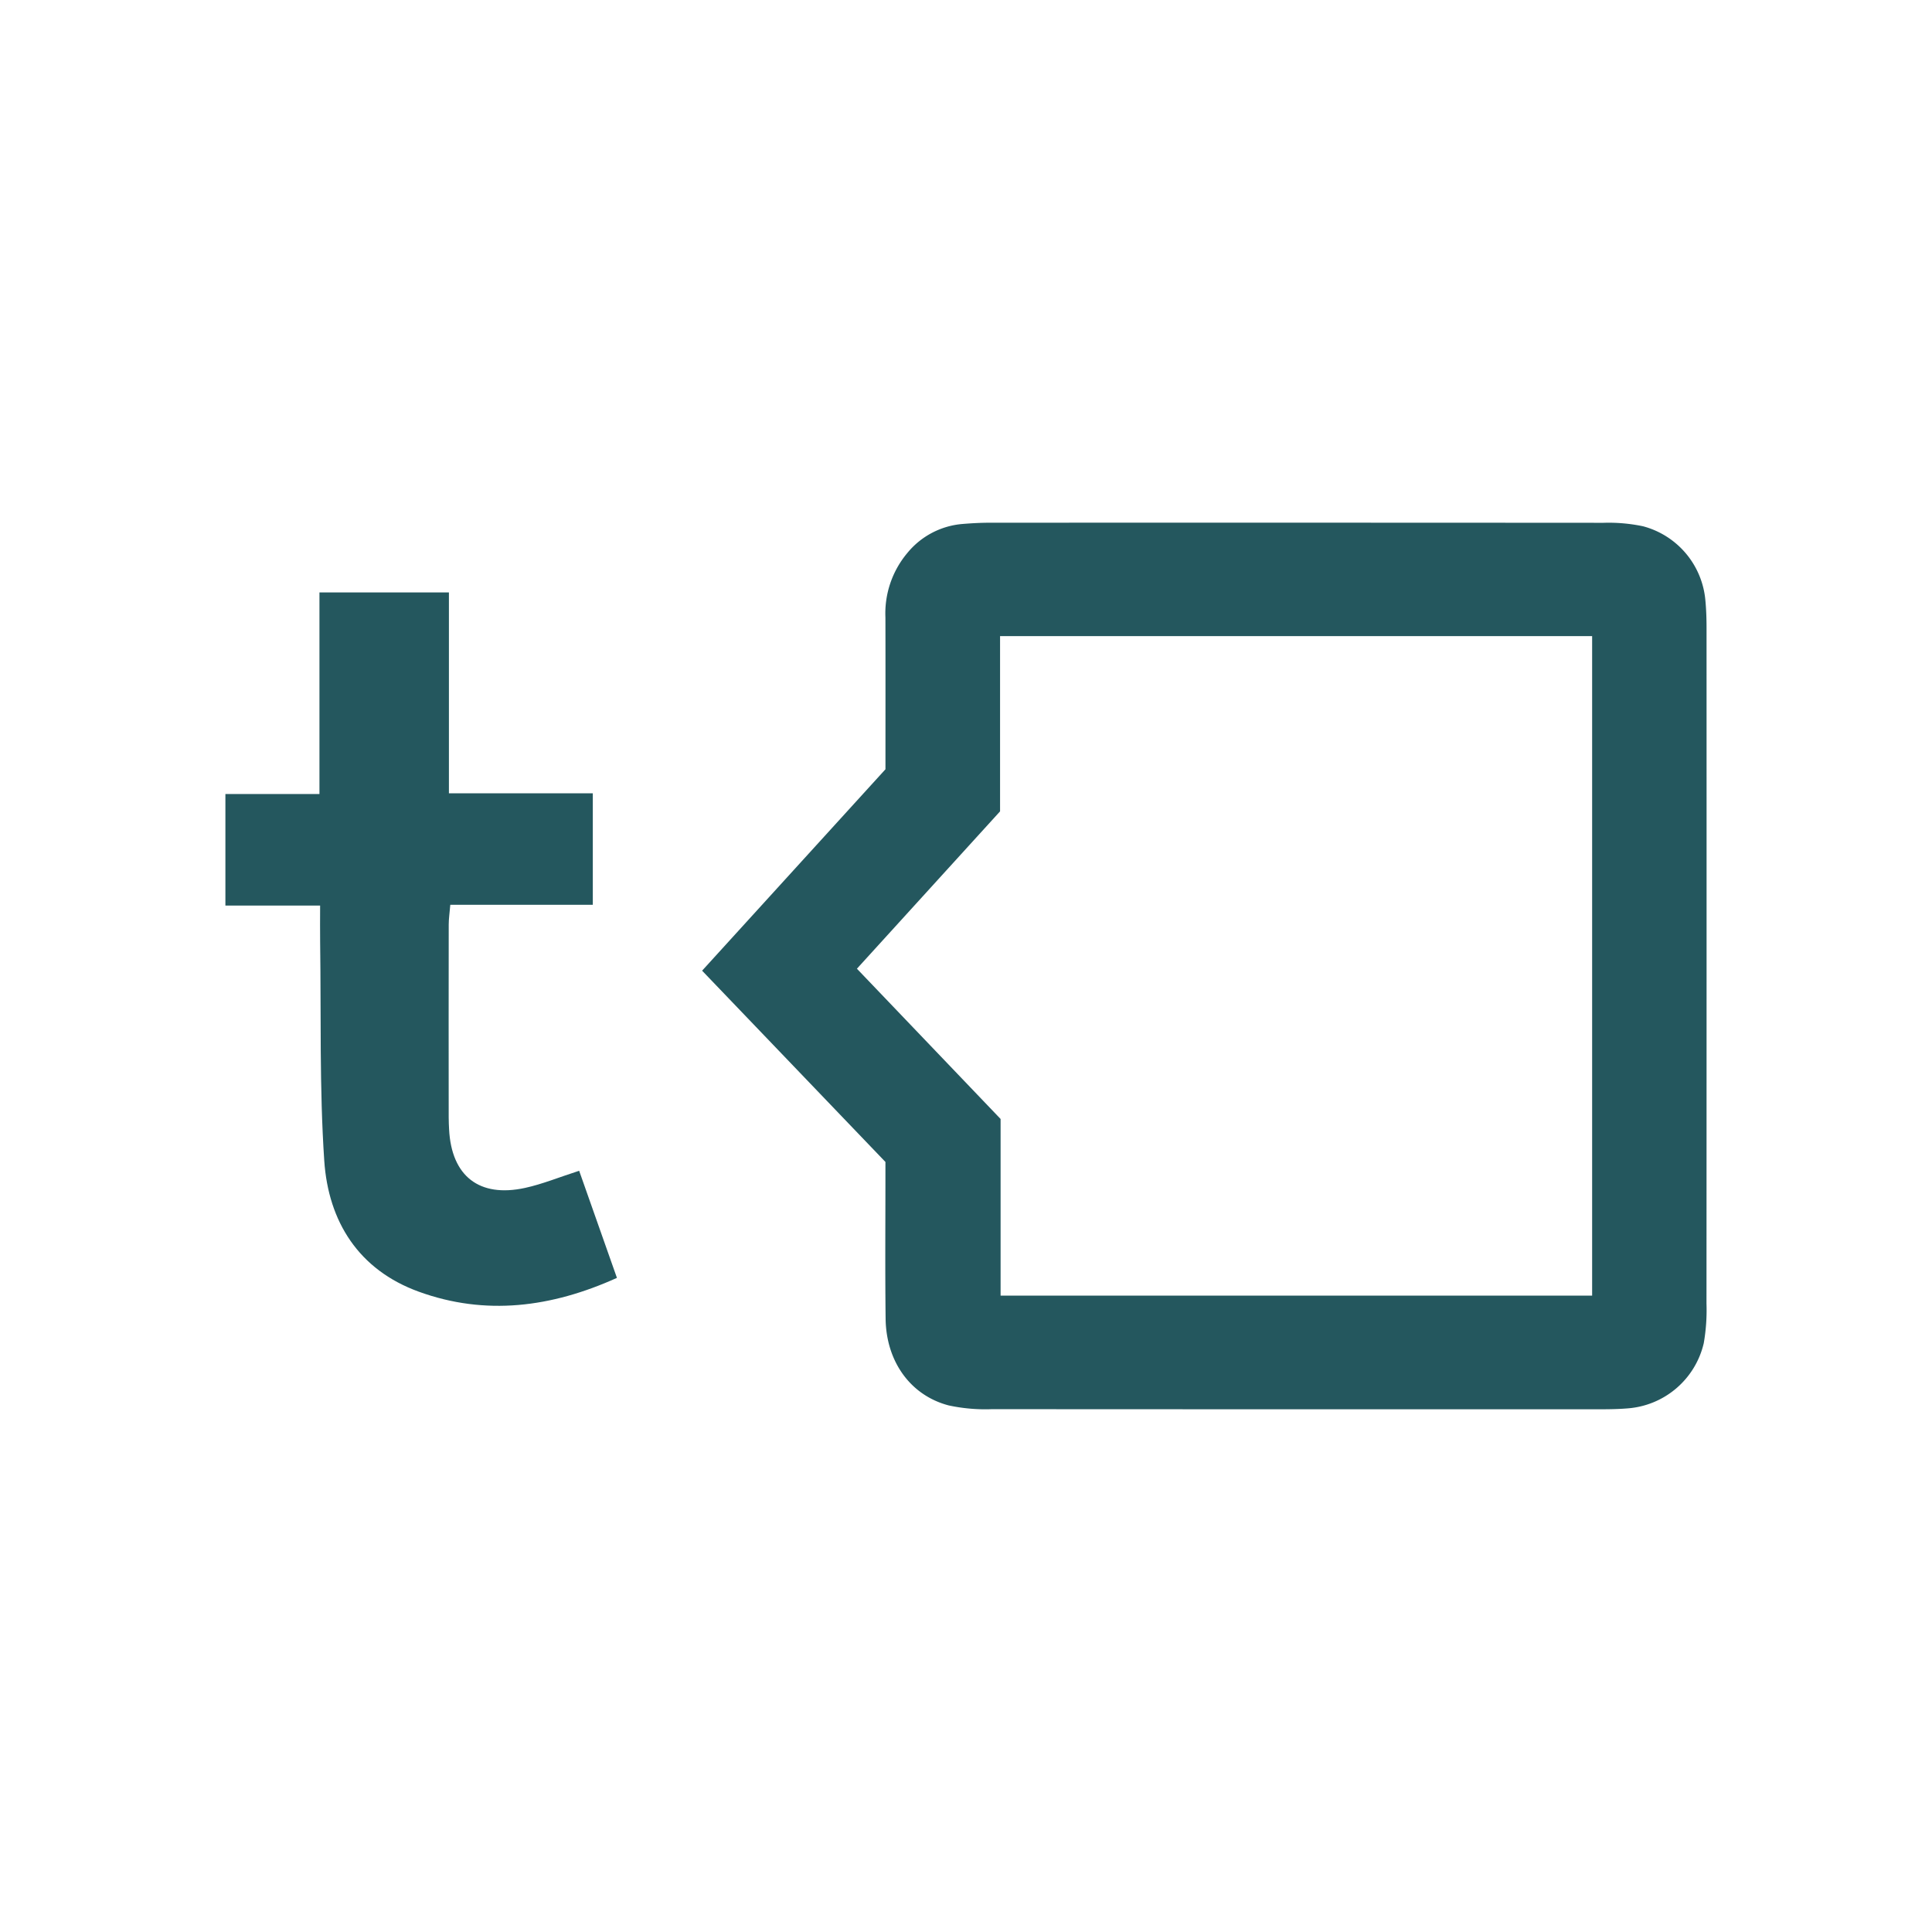
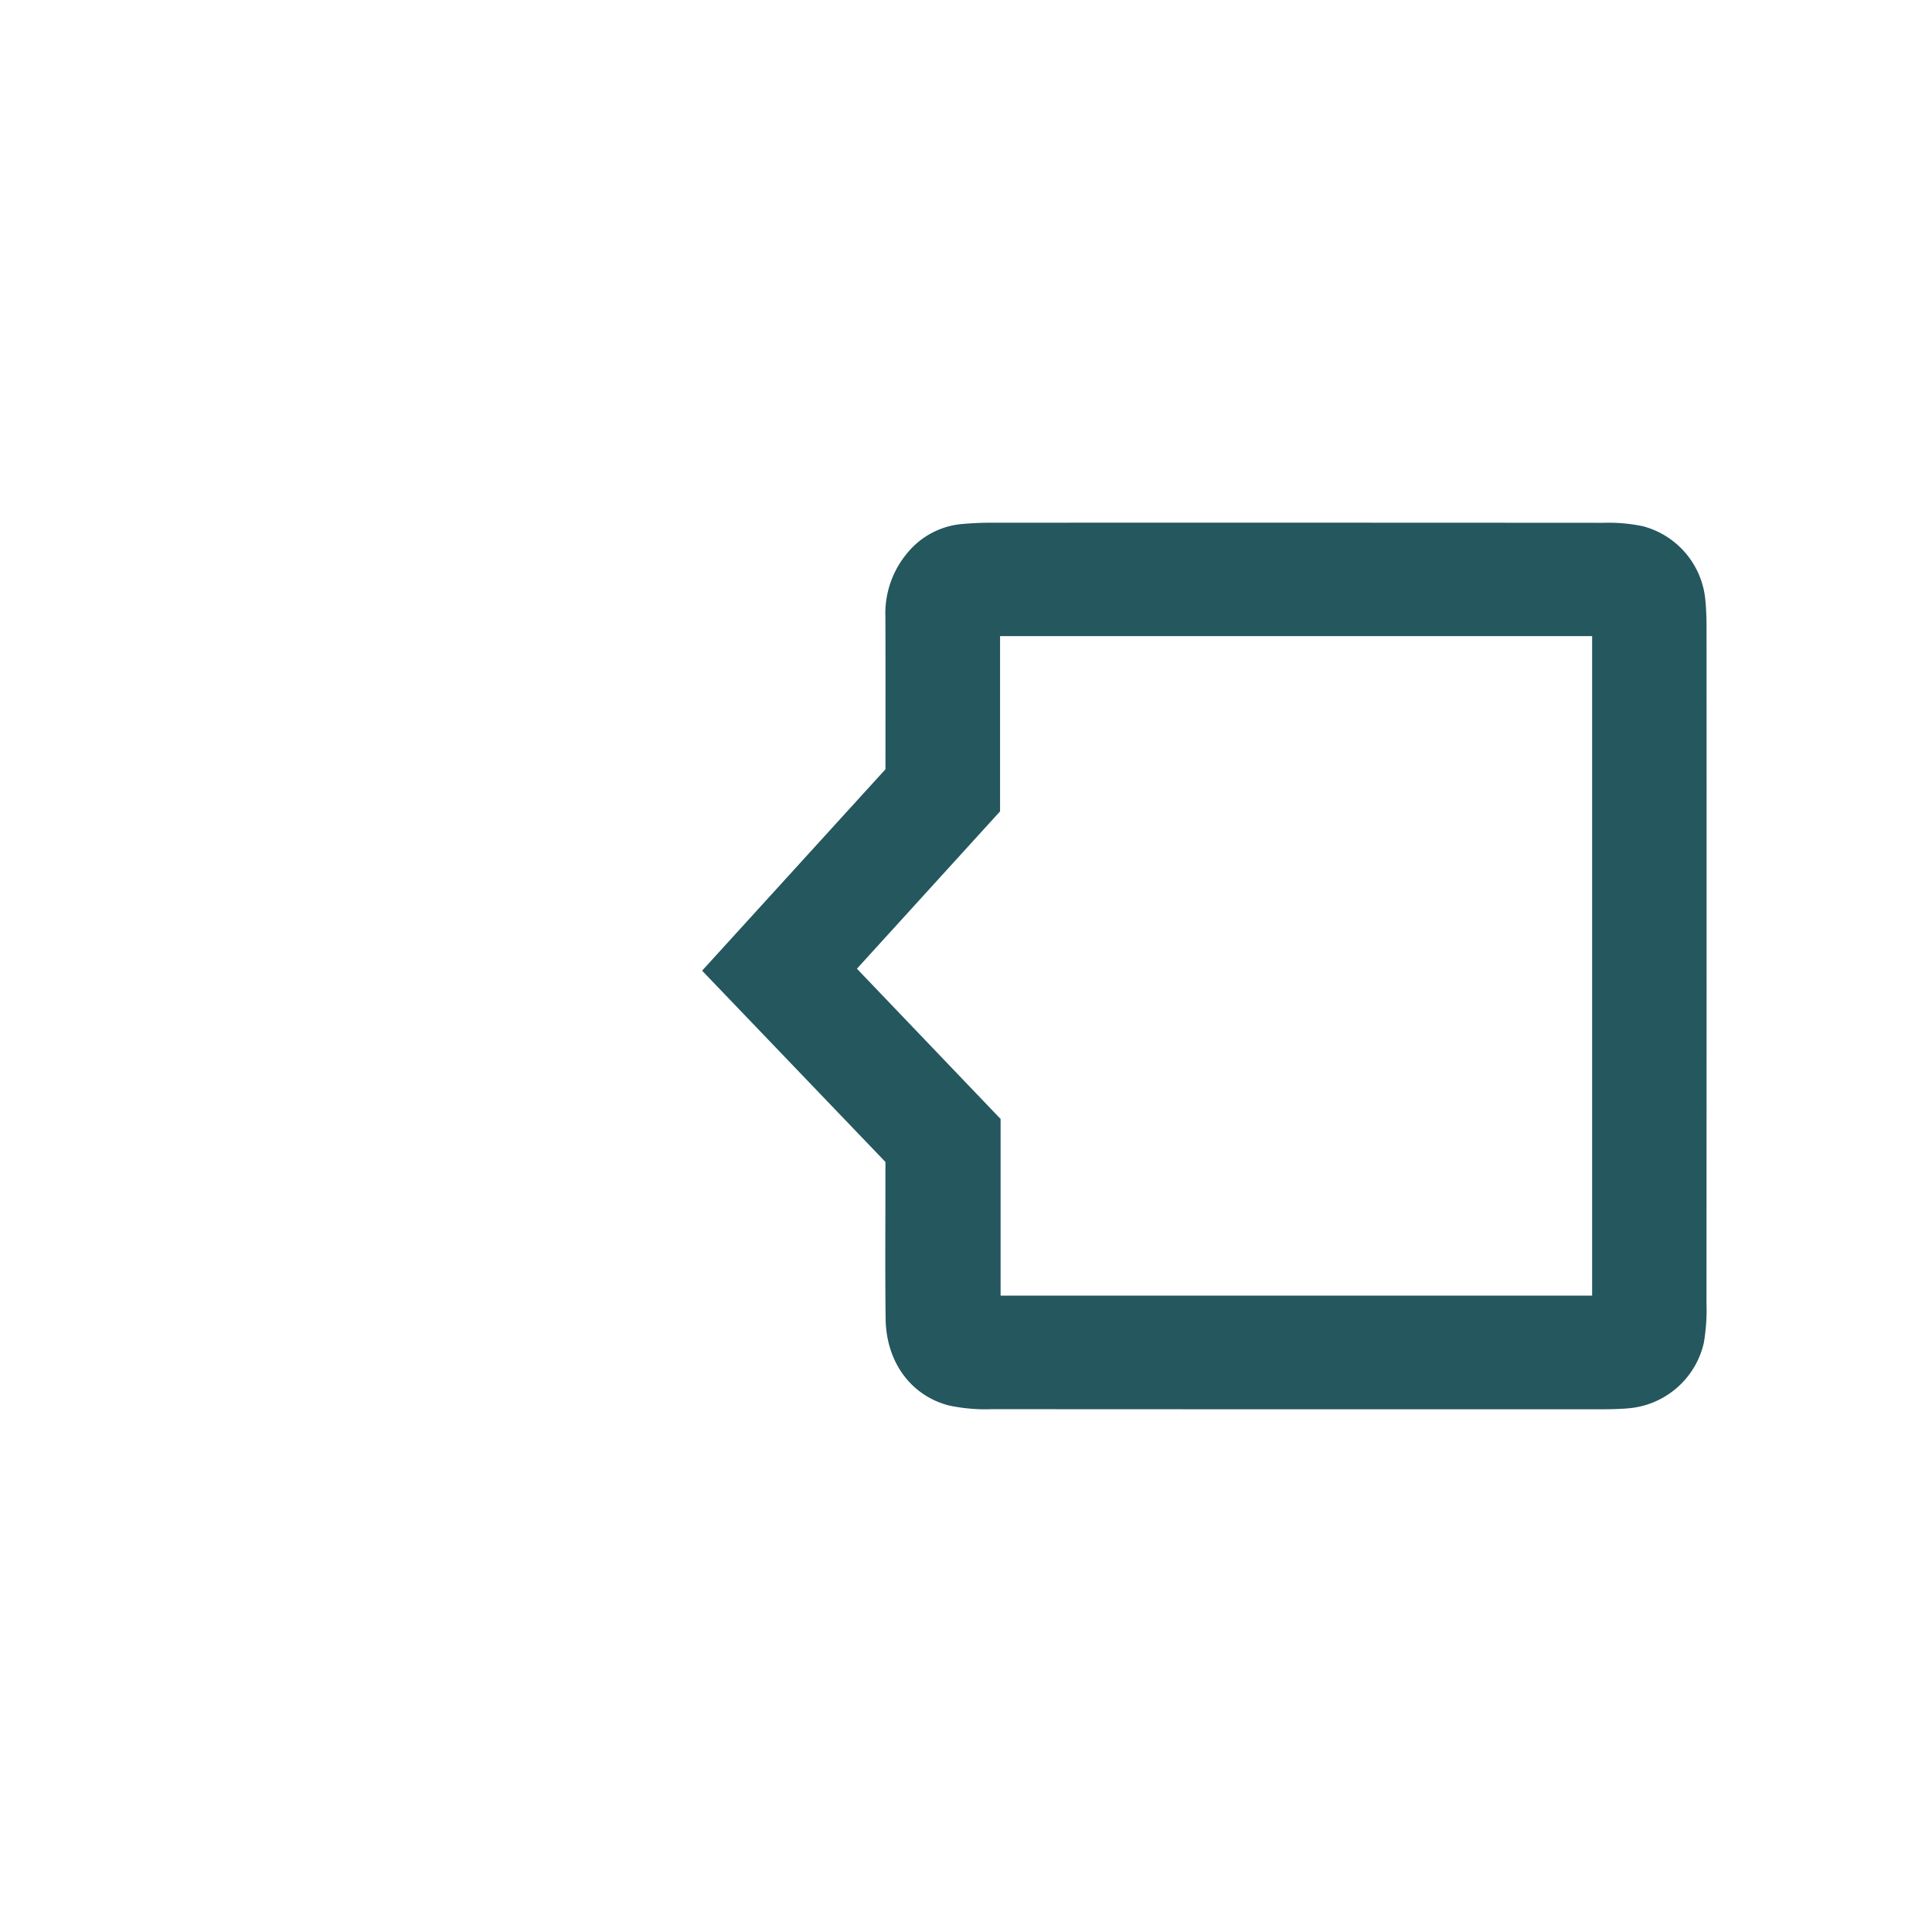
<svg xmlns="http://www.w3.org/2000/svg" id="Layer_1" data-name="Layer 1" viewBox="0 0 300 300">
  <path d="M137.49,180.428,109.023,150.727l28.471-31.275c0-7.898.015-15.73-.006-23.561a14.581,14.581,0,0,1,3.395-10.013,12.371,12.371,0,0,1,8.509-4.51c1.436-.12,2.881-.2,4.321-.2q47.633-.017,95.267.013a26.013,26.013,0,0,1,6.134.534A13.086,13.086,0,0,1,264.813,93.248c.136,1.434.179,2.881.179,4.322q.014,52.428-.009,104.855a29.899,29.899,0,0,1-.426,6.154,13.152,13.152,0,0,1-11.842,10.116c-1.436.117-2.883.138-4.325.138q-47.169.011-94.339-.018a27.014,27.014,0,0,1-6.738-.582c-5.933-1.551-9.713-6.817-9.795-13.457-.092-7.422-.026-14.846-.029-22.27C137.49,181.891,137.49,181.275,137.49,180.428Zm17.799-54.439L133.062,150.42c7.562,7.909,14.882,15.565,22.309,23.333v27.427H247.226V98.773H155.289Z" fill="#24575e" />
-   <path d="M89.932,181.797c1.942,5.505,3.875,10.987,5.866,16.631C85.621,203.022,75.397,204.341,65.014,200.568c-9.317-3.386-14.029-10.873-14.664-20.338-.757-11.284-.479-22.638-.64-33.962-.025-1.737-.003-3.475-.003-5.652H35V123.293H49.604V91.993H69.708v31.195H92.051v17.31H69.922c-.105,1.256-.242,2.15-.244,3.044q-.022,14.99-.004,29.981c0.0.618.029,1.236.061,1.853.373,7.242,4.673,10.634,11.791,9.083C84.216,183.871,86.801,182.805,89.932,181.797Z" fill="#24575e" />
</svg>